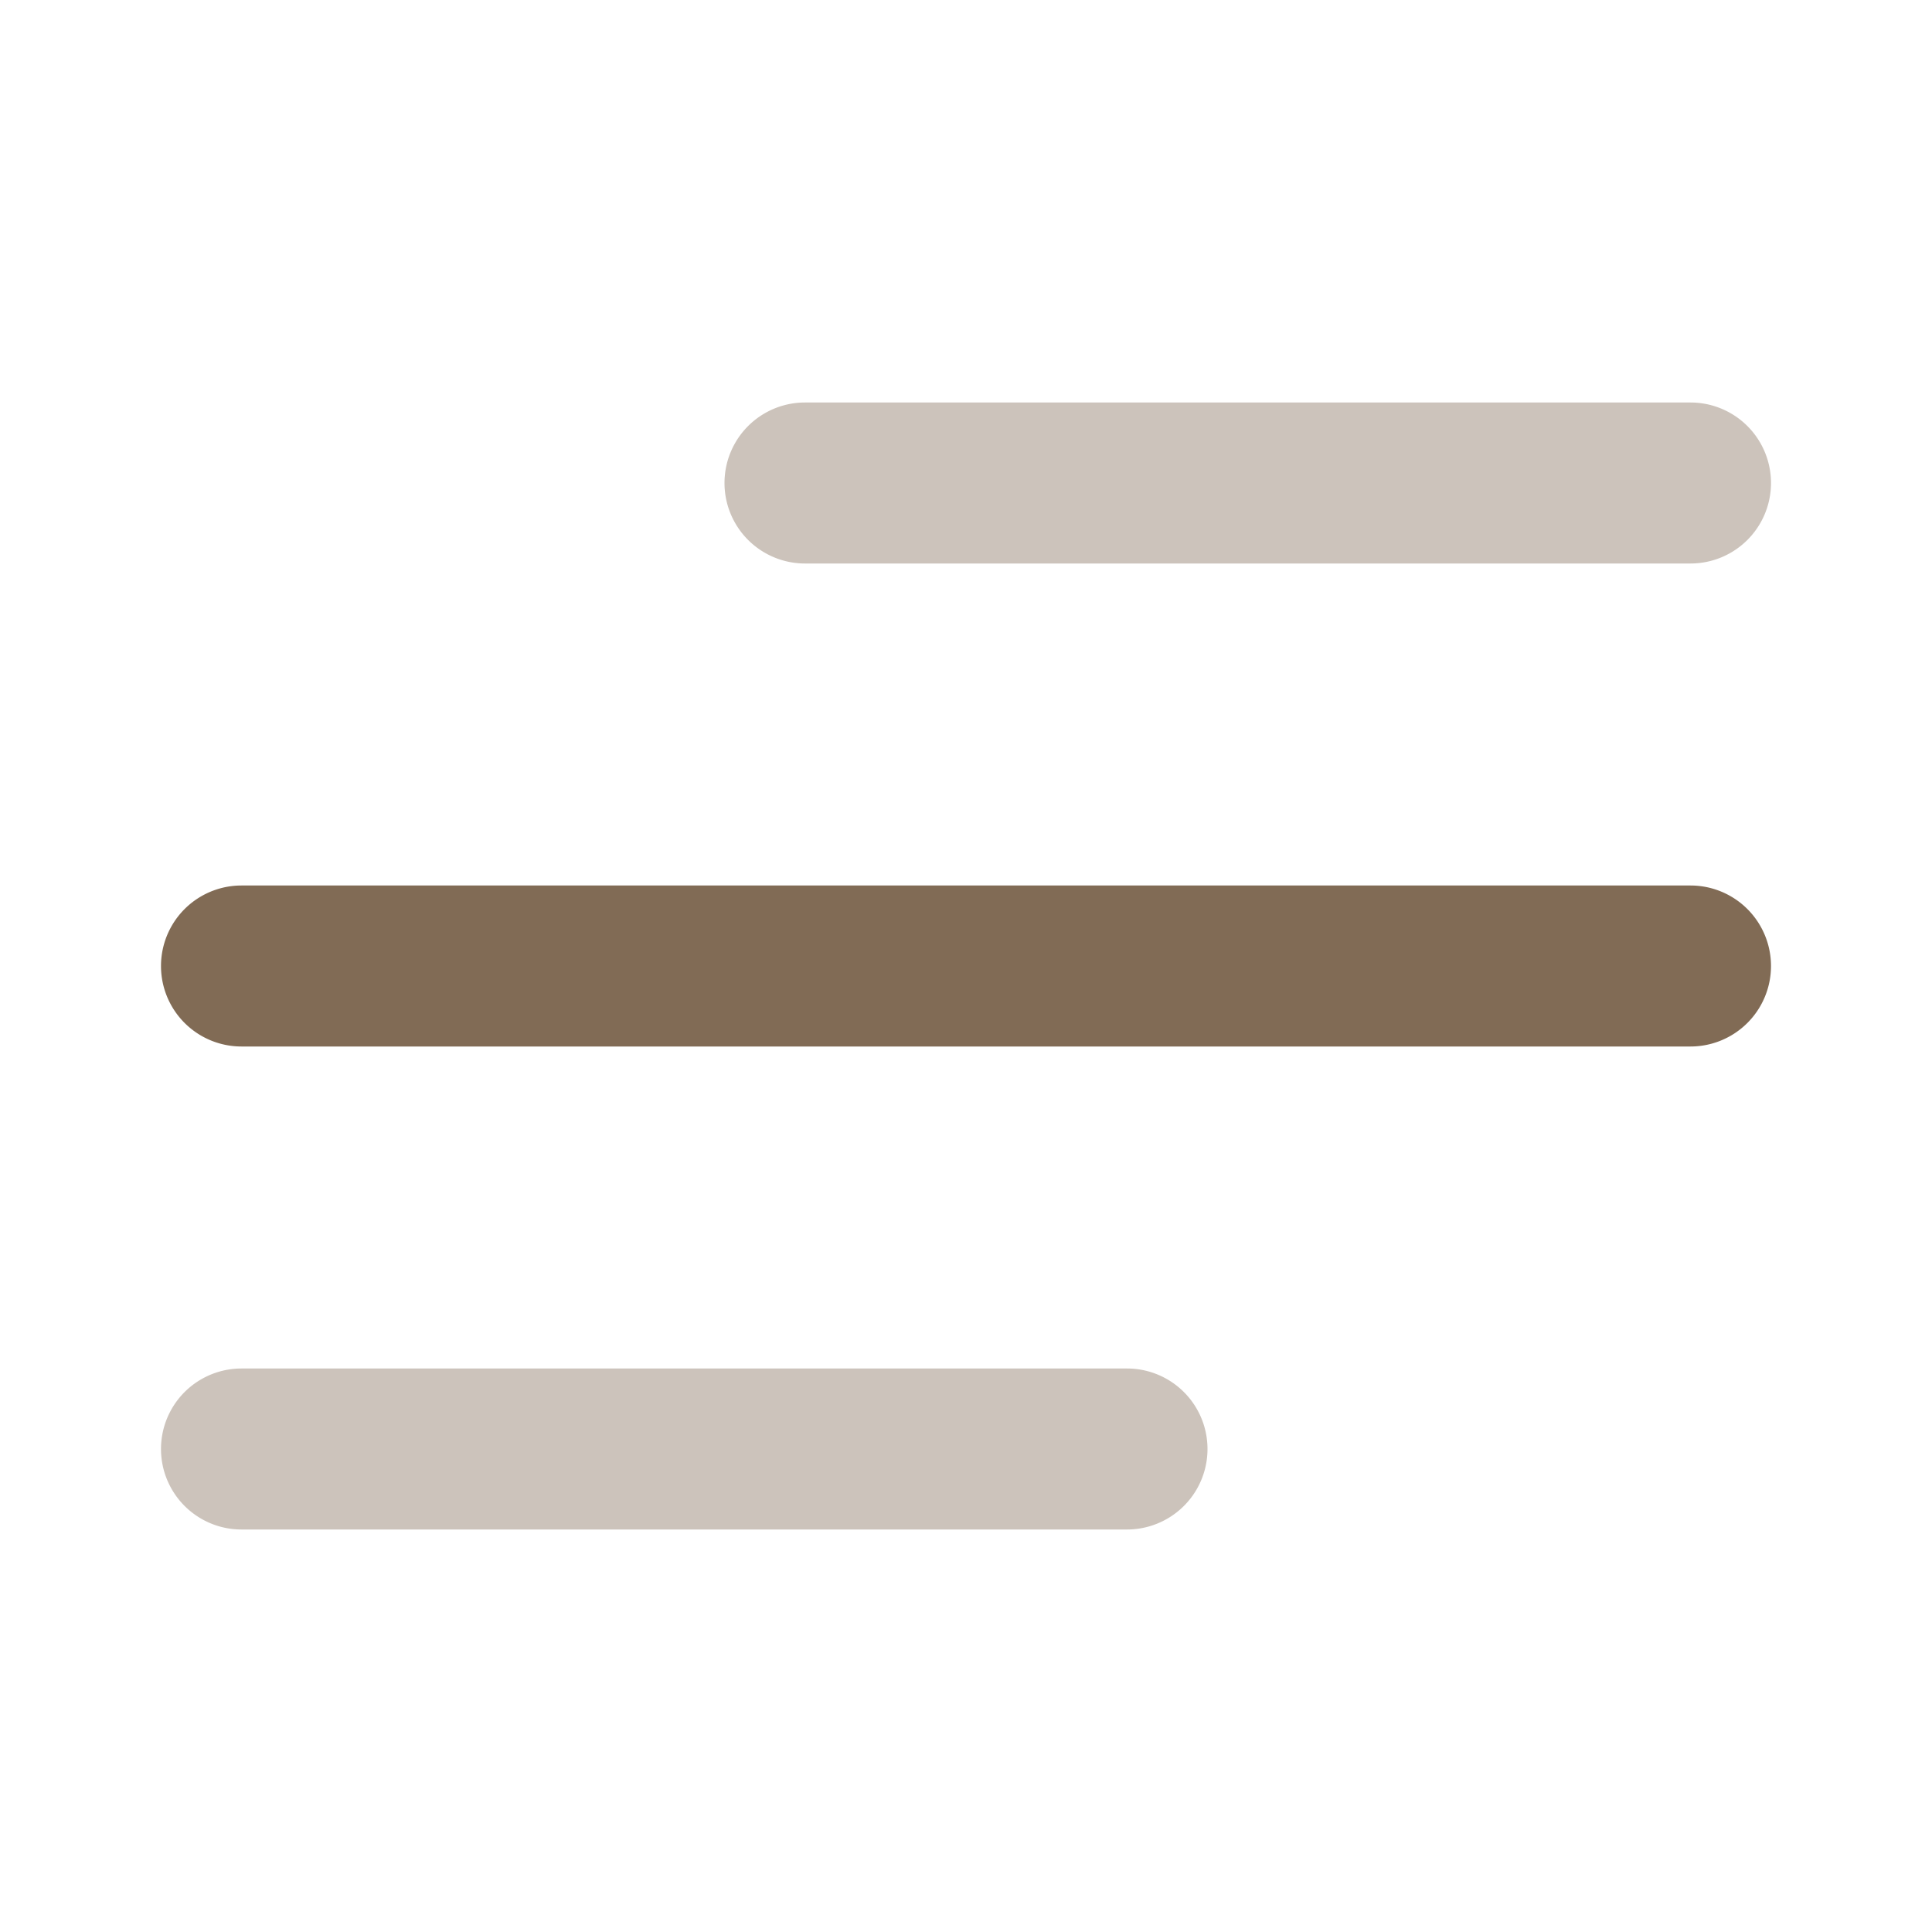
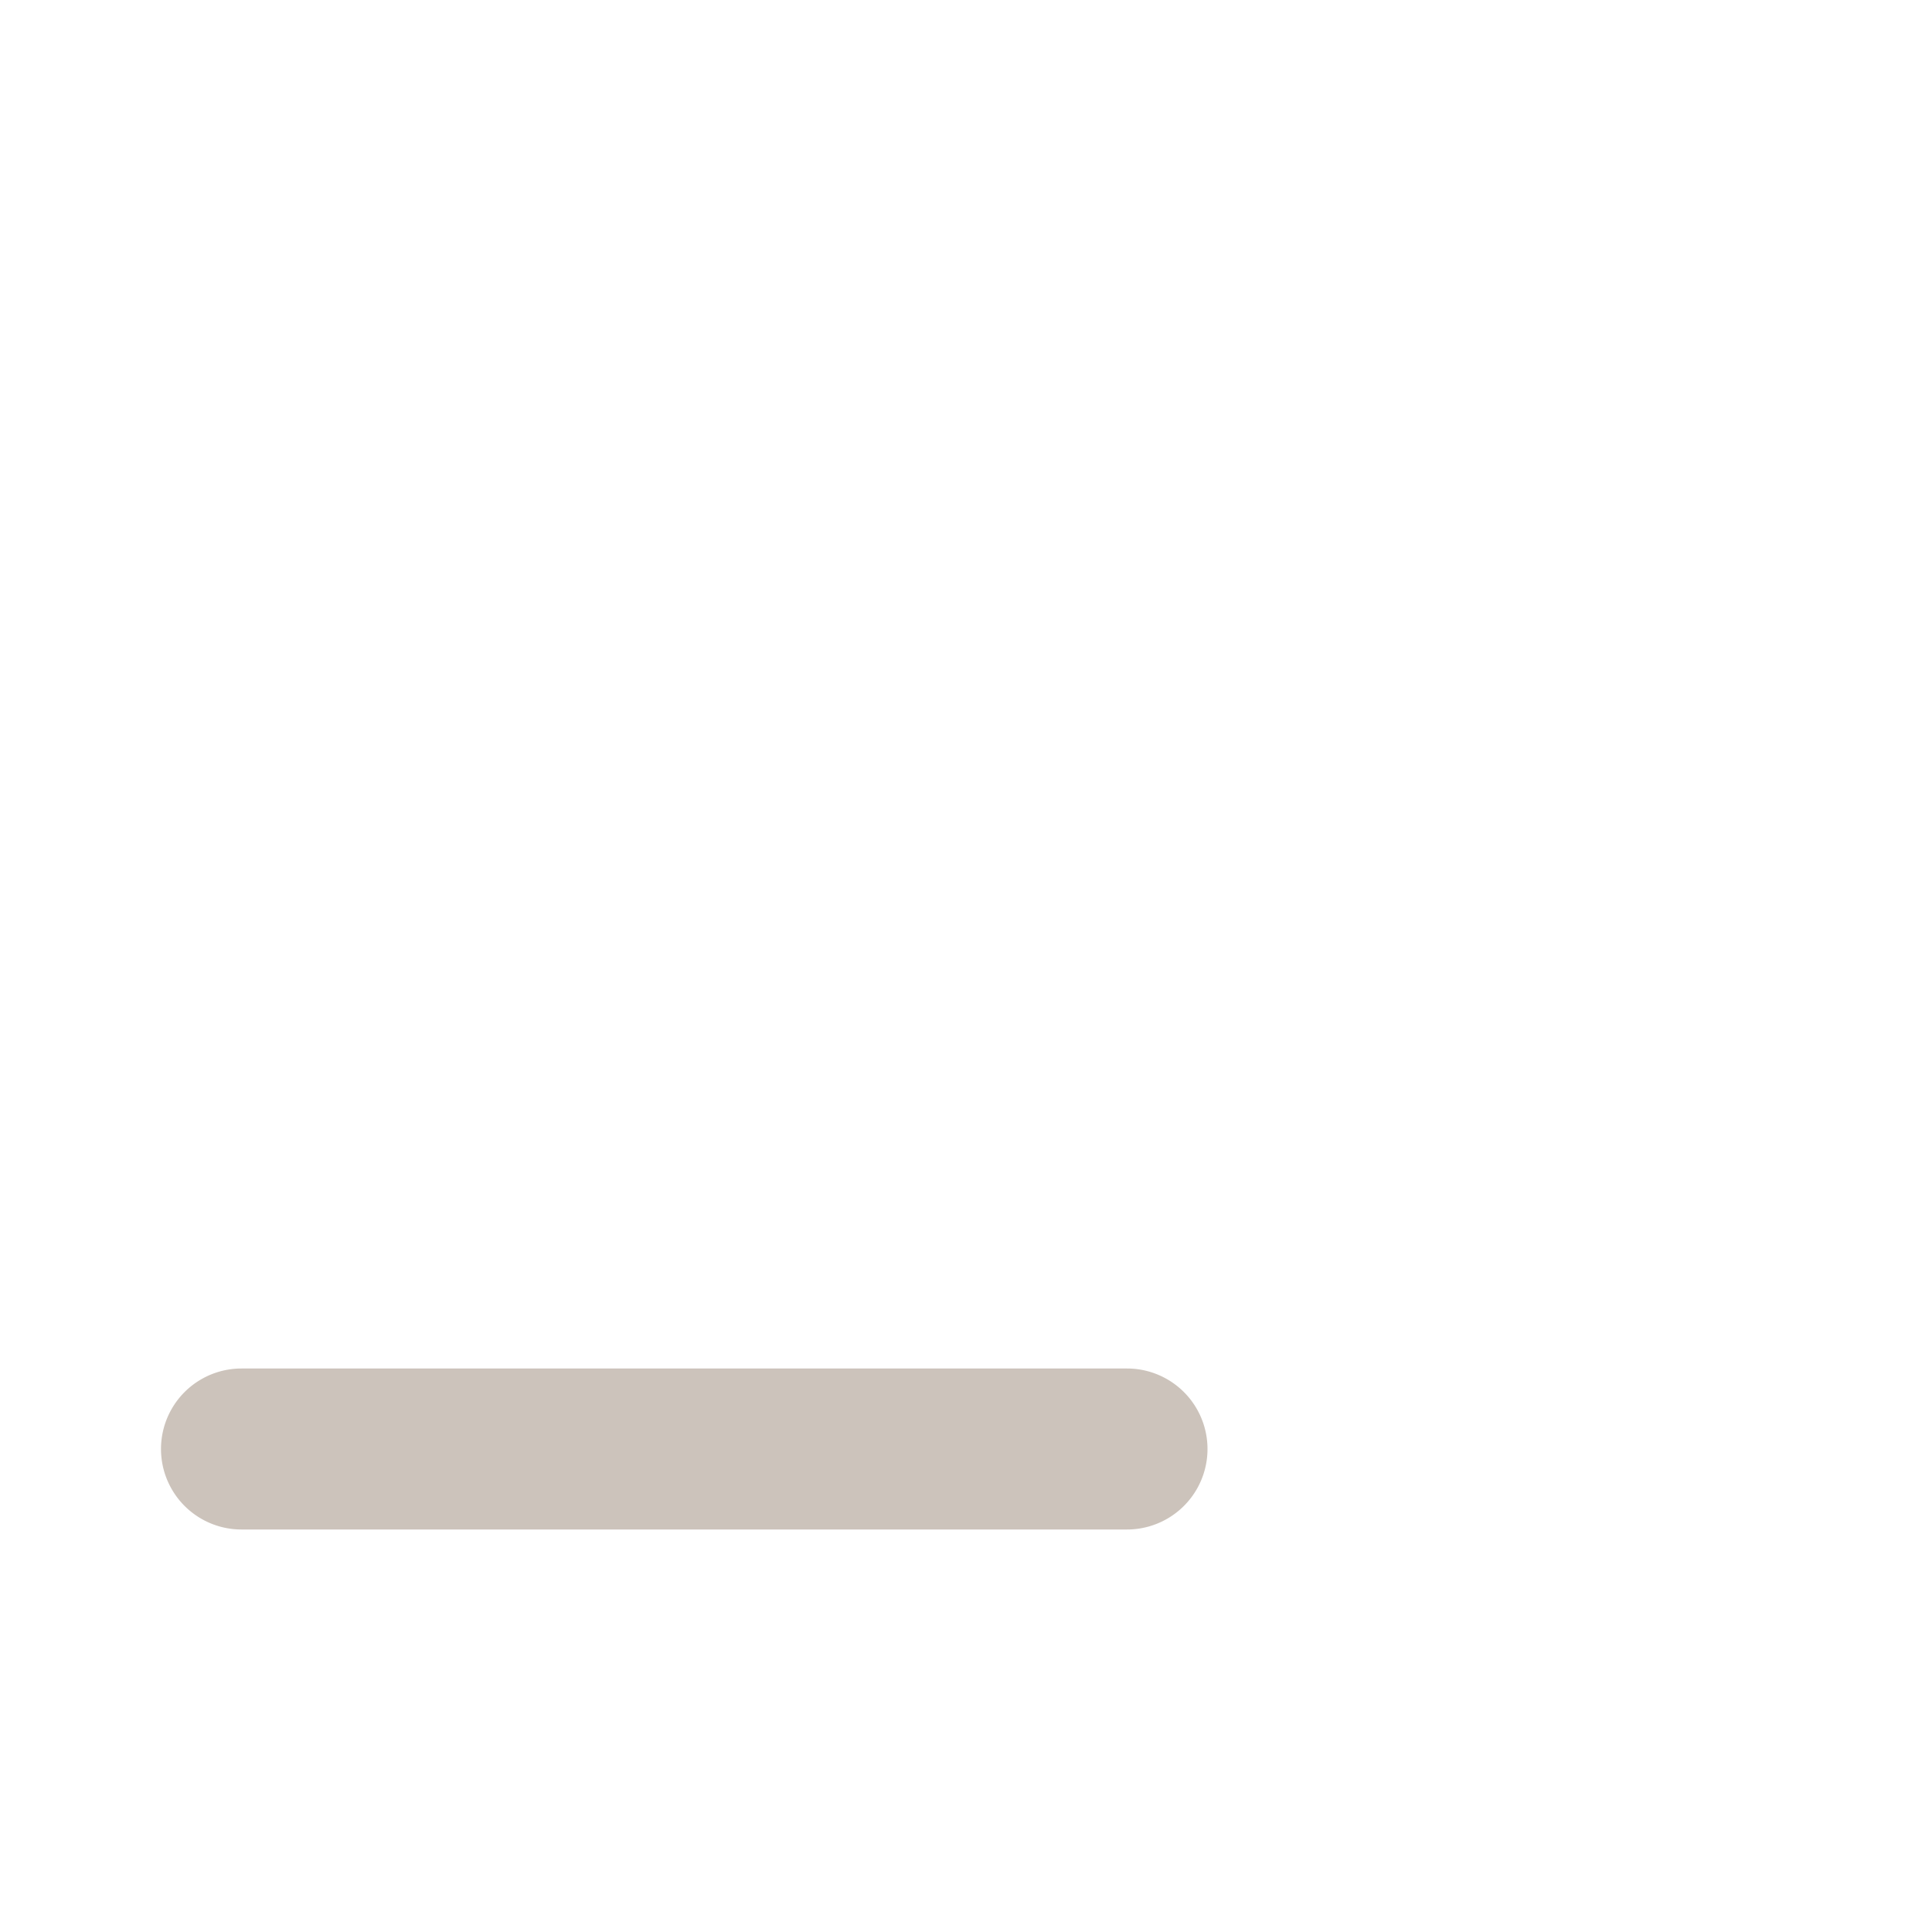
<svg xmlns="http://www.w3.org/2000/svg" width="24" height="24" viewBox="0 0 24 24">
  <g id="menu-alt" transform="translate(-176 -3068)">
-     <rect id="Frame" width="24" height="24" transform="translate(176 3068)" fill="#816b55" opacity="0" />
-     <path id="Path_5376" data-name="Path 5376" d="M197,3075H186a1,1,0,0,1,0-2h11a1,1,0,0,1,0,2Z" fill="#816b55" opacity="0.4" />
-     <path id="Path_5377" data-name="Path 5377" d="M197,3081H179a1,1,0,0,1,0-2h18a1,1,0,0,1,0,2Z" fill="#816b55" />
    <path id="Path_5378" data-name="Path 5378" d="M190,3087H179a1,1,0,0,1,0-2h11a1,1,0,0,1,0,2Z" fill="#816b55" opacity="0.4" />
  </g>
</svg>